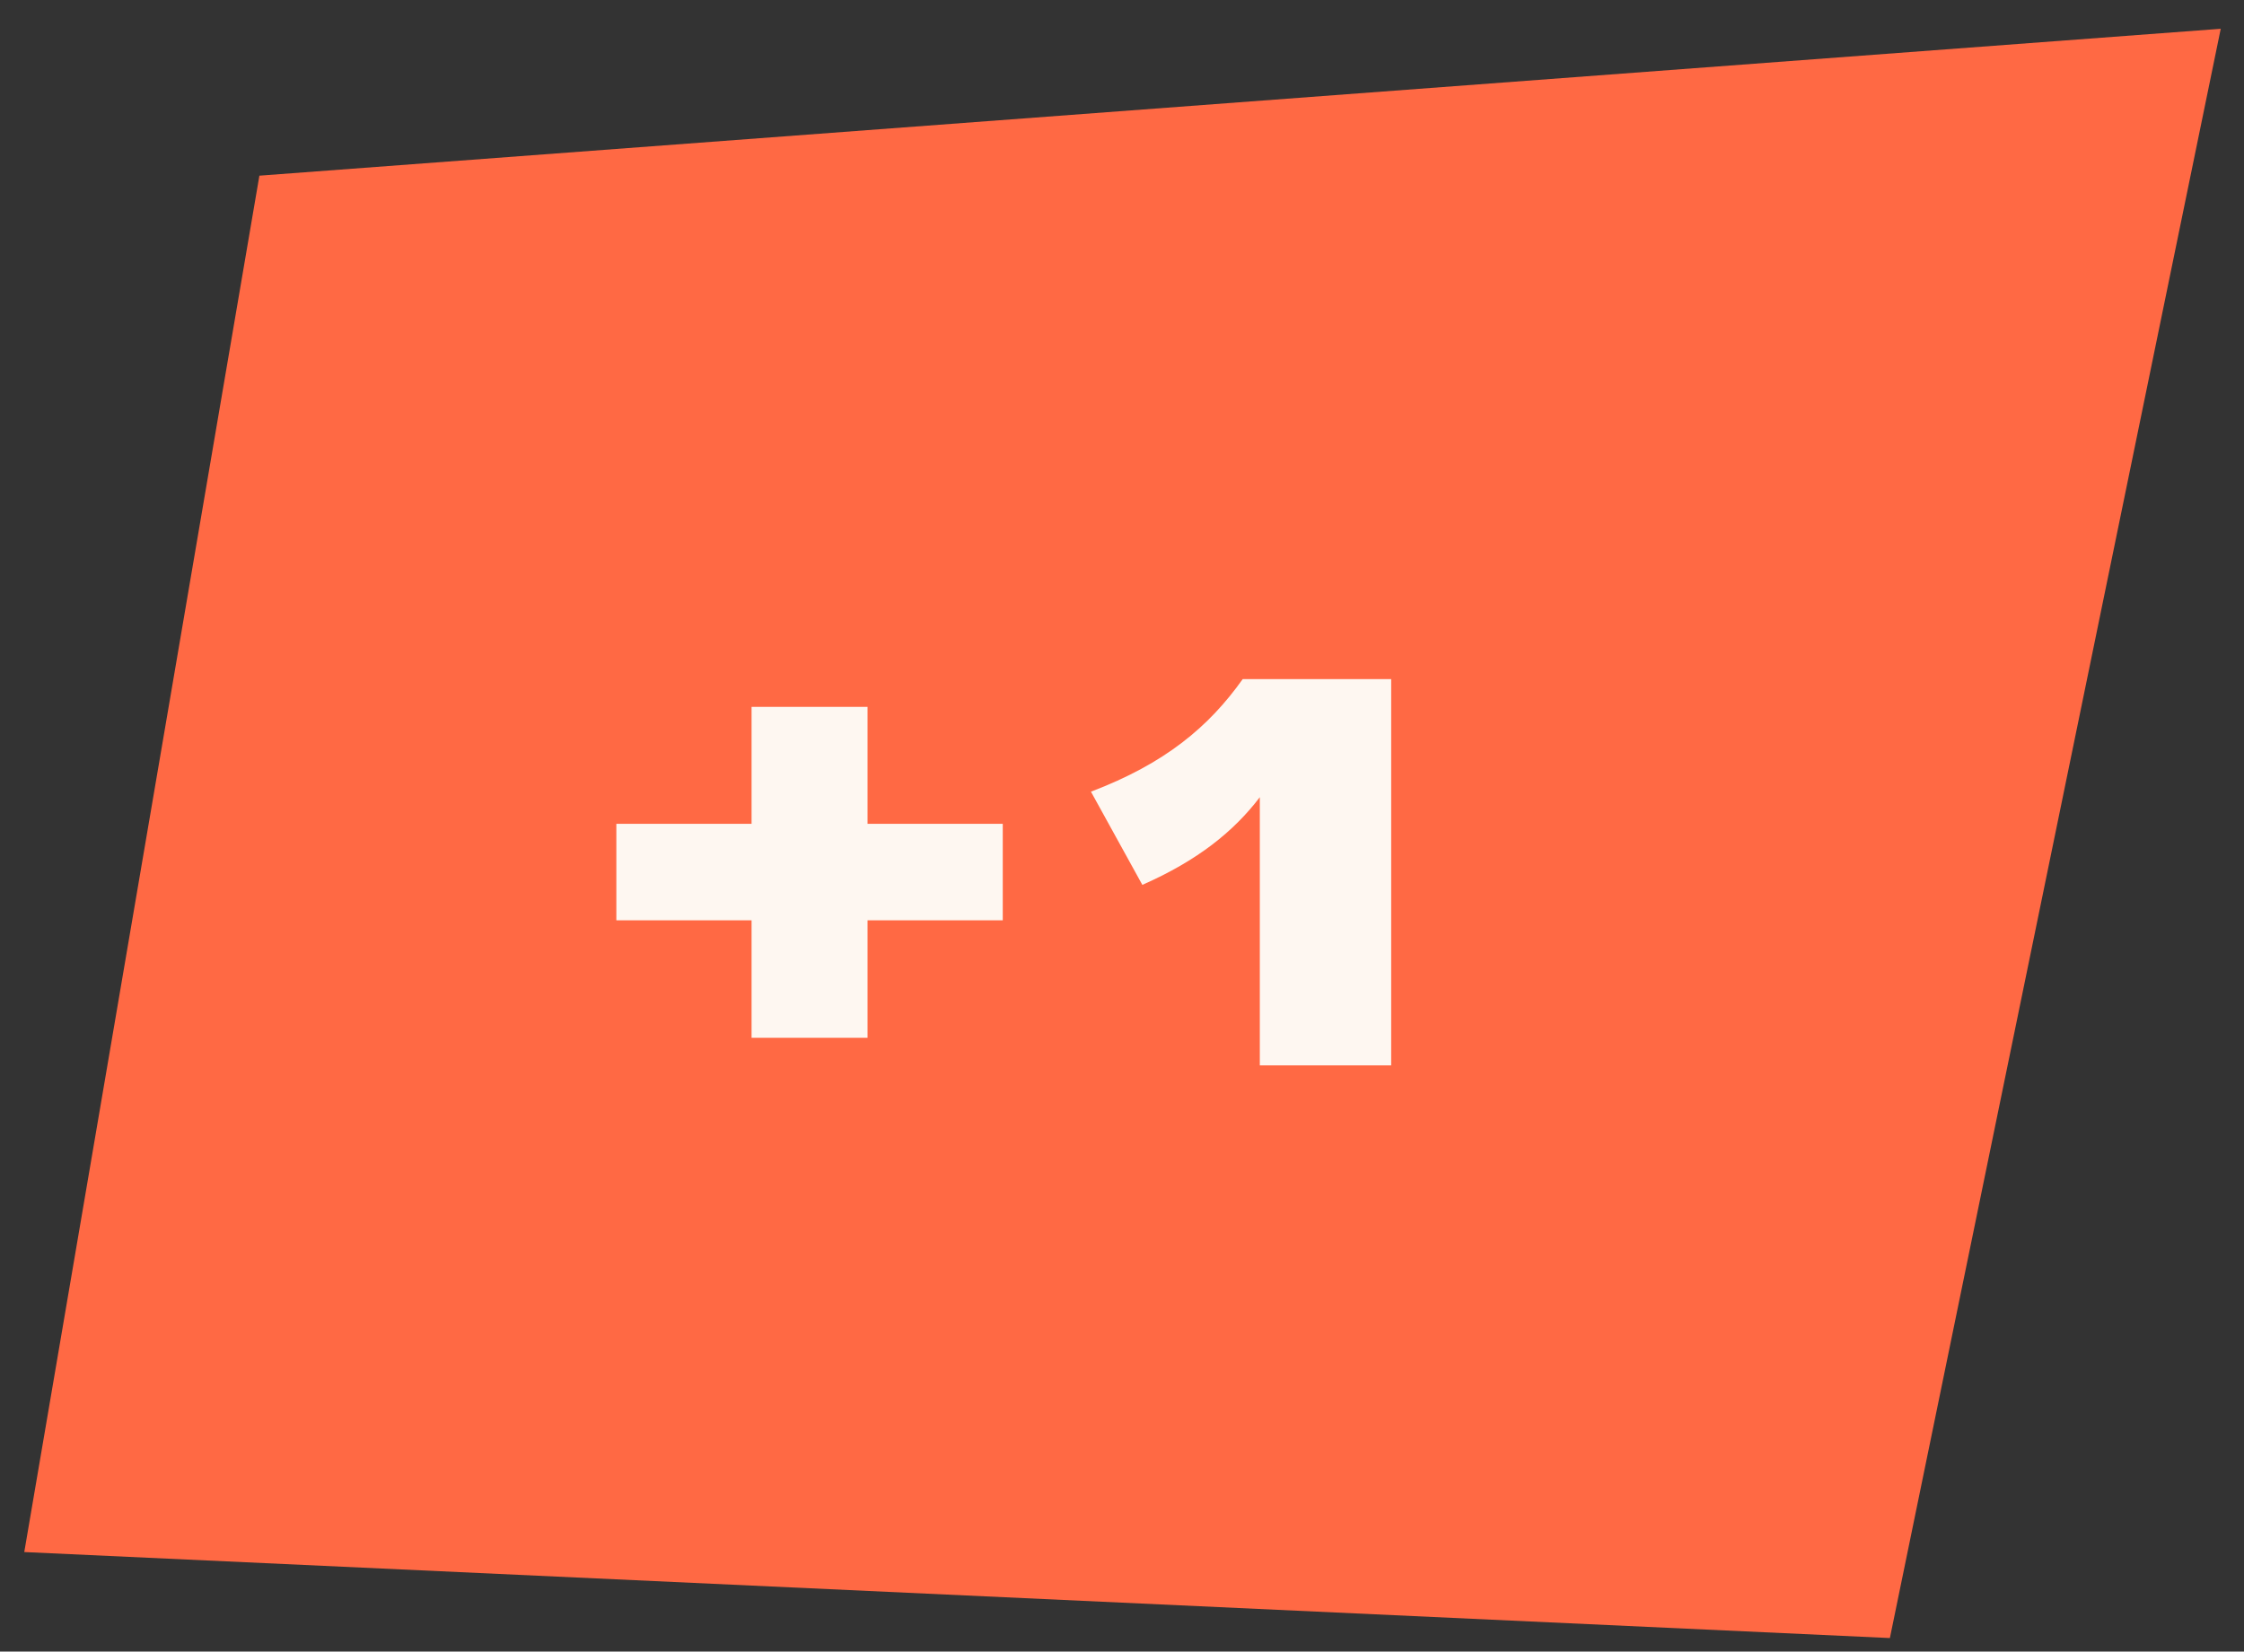
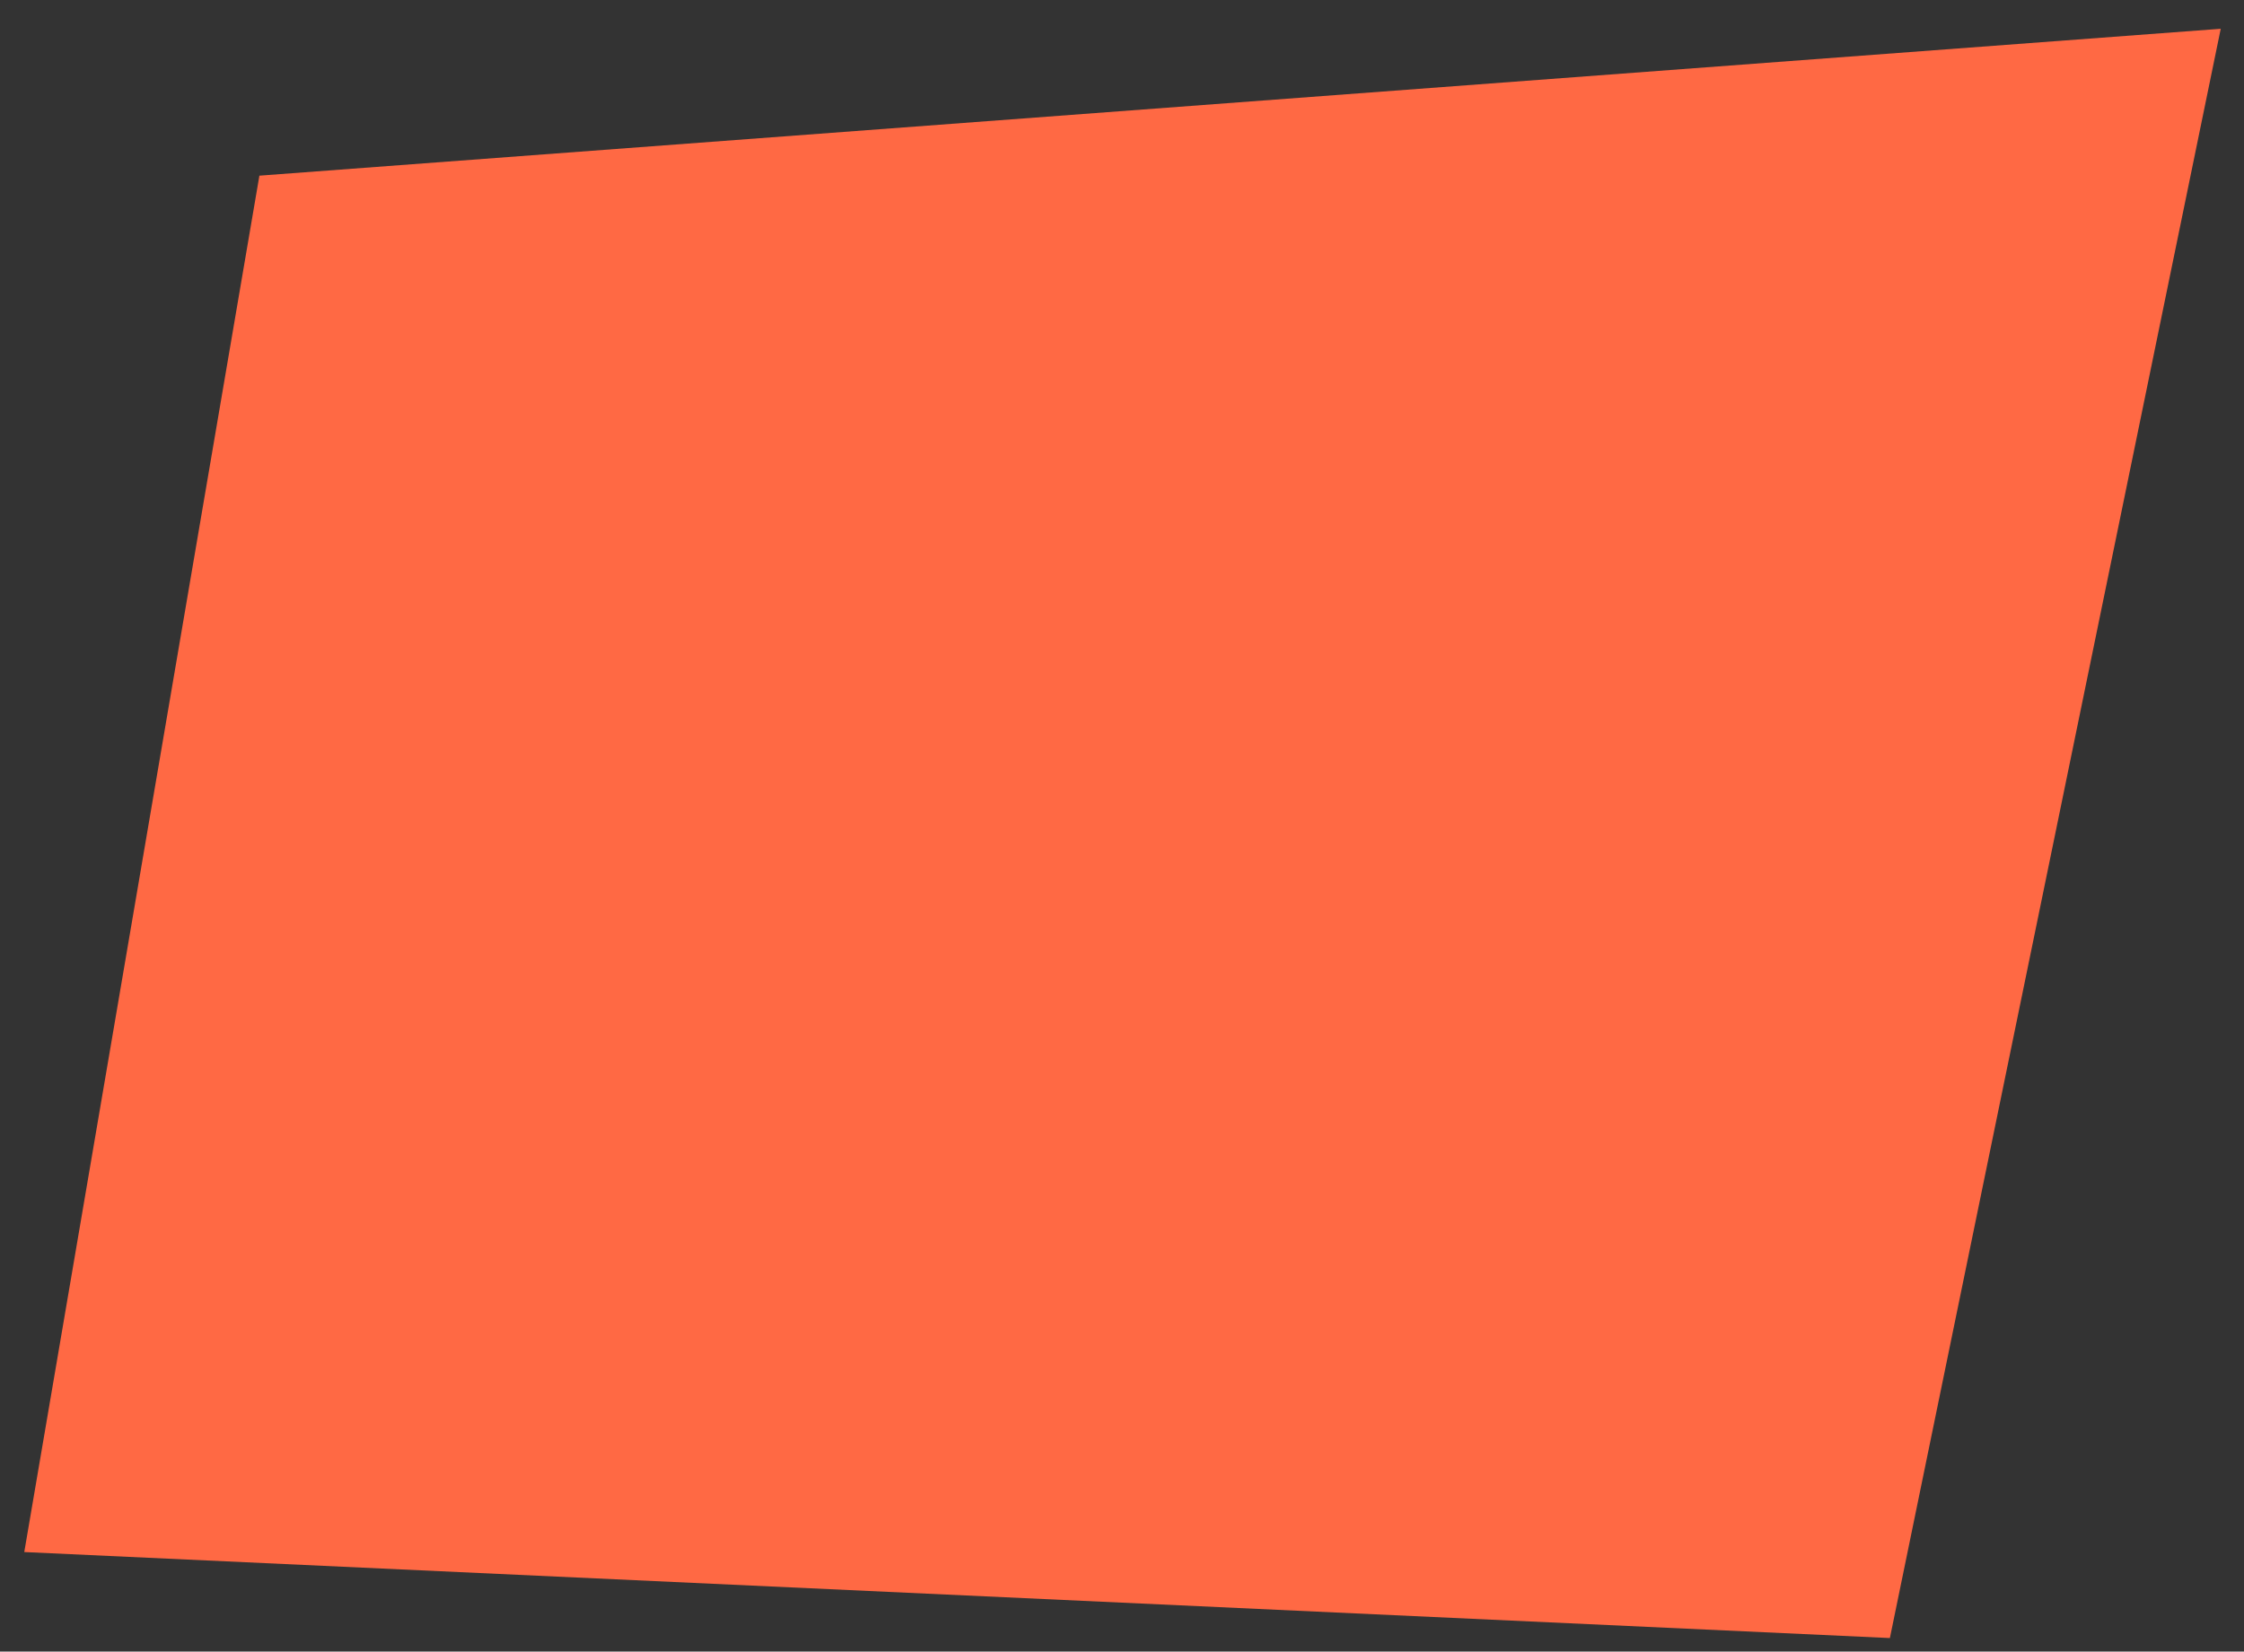
<svg xmlns="http://www.w3.org/2000/svg" id="Livello_2" viewBox="0 0 134.09 98.72">
  <rect x="0" y="0" width="134.09" height="98.72" fill="#333333" stroke="none" />
  <defs>
    <style>.cls-1{fill:#fef7f1;}.cls-2{fill:#ff6944;}</style>
  </defs>
  <g id="_1">
    <polygon class="cls-2" points="112.93 97.91 1.45 92.77 15.5 10.5 132.7 1.72 112.93 97.91" />
-     <path class="cls-1" d="m83.13,40.59h-8.87c-2.04,2.87-4.65,5.05-9.07,6.73l3.07,5.57c3.3-1.45,5.47-3.2,7.02-5.24v16.03h7.85v-23.09Zm-38.22,21.44h6.93v-7.02h8.08v-5.77h-8.08v-6.99h-6.93v6.99h-8.08v5.77h8.08v7.02Z" />
  </g>
</svg>